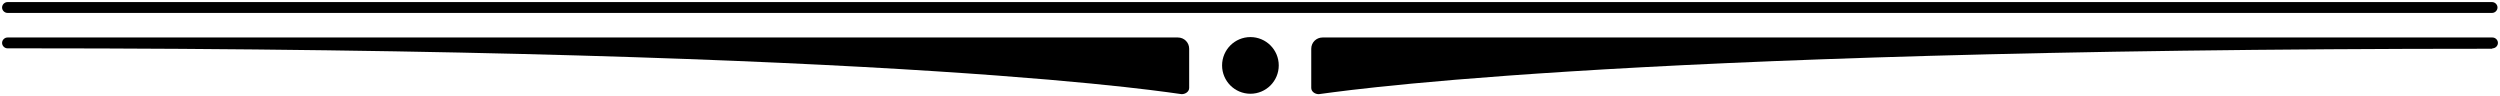
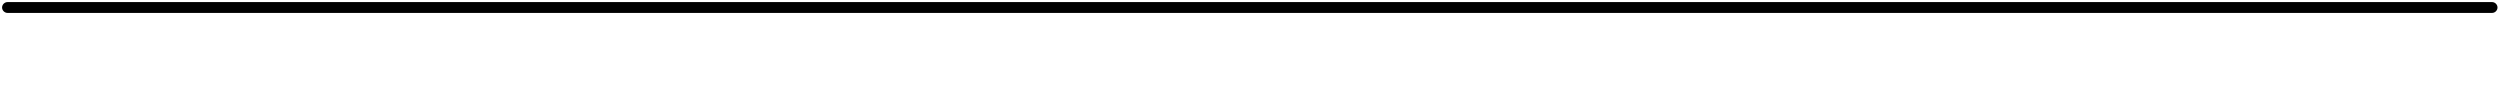
<svg xmlns="http://www.w3.org/2000/svg" id="Livello_1" version="1.1" viewBox="0 0 600 23">
  <path d="M1.8.5h596.3c.7,0,1.3.6,1.3,1.3s-.6,1.3-1.3,1.3H1.8c-.7,0-1.3-.6-1.3-1.3S1.1.5,1.8.5Z" />
-   <path d="M598.2,11.6c.7,0,1.3-.6,1.3-1.3s-.6-1.3-1.3-1.3h-280.8c-1.5,0-2.7,1.2-2.7,2.7v9.4c0,.9.9,1.5,1.8,1.5s66.1-10.9,281.2-10.9.4,0,.4,0Z" />
-   <path d="M1.8,11.6c-.7,0-1.3-.6-1.3-1.3s.6-1.3,1.3-1.3h280.9c1.5,0,2.7,1.2,2.7,2.7v9.4c0,.9-.9,1.5-1.8,1.5S219.8,11.6,4.7,11.6c-.2,0-2.8,0-2.8,0Z" />
-   <ellipse cx="300.1" cy="15.7" rx="6.8" ry="6.8" />
</svg>